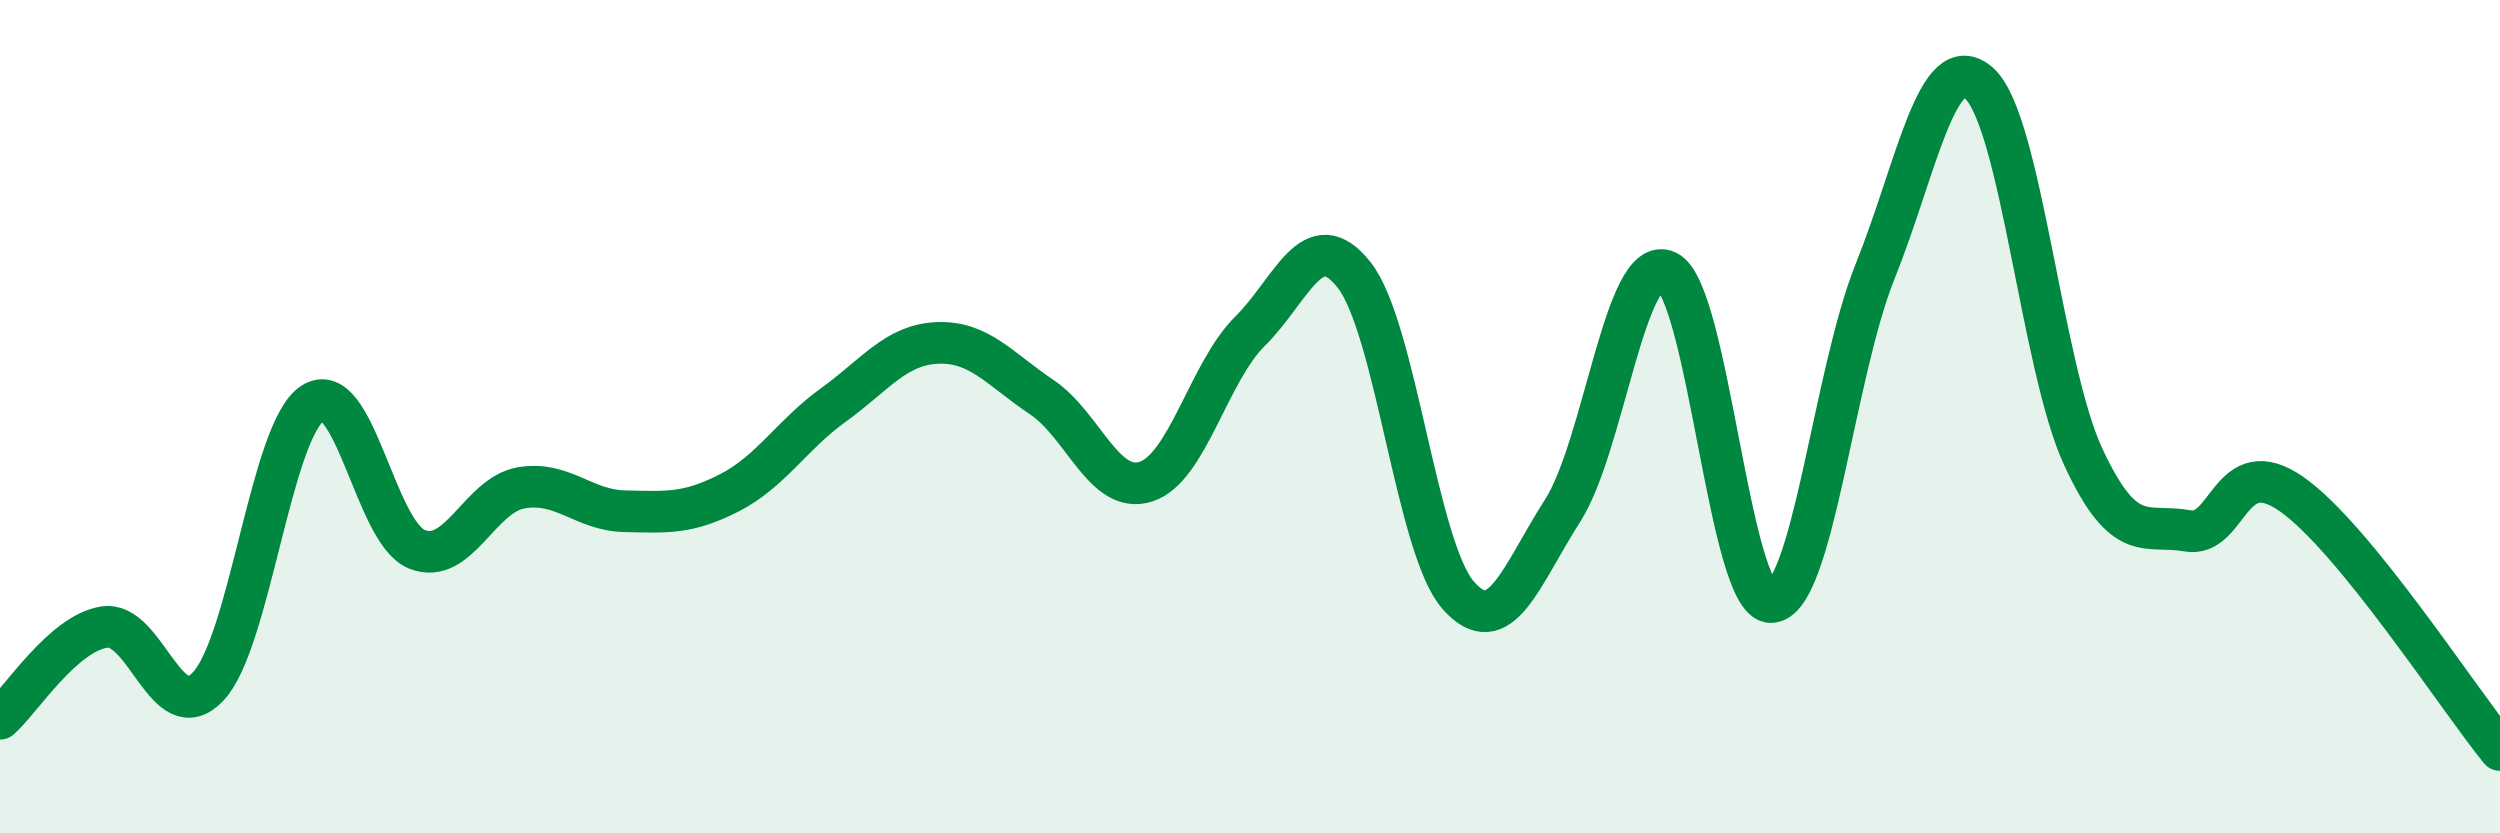
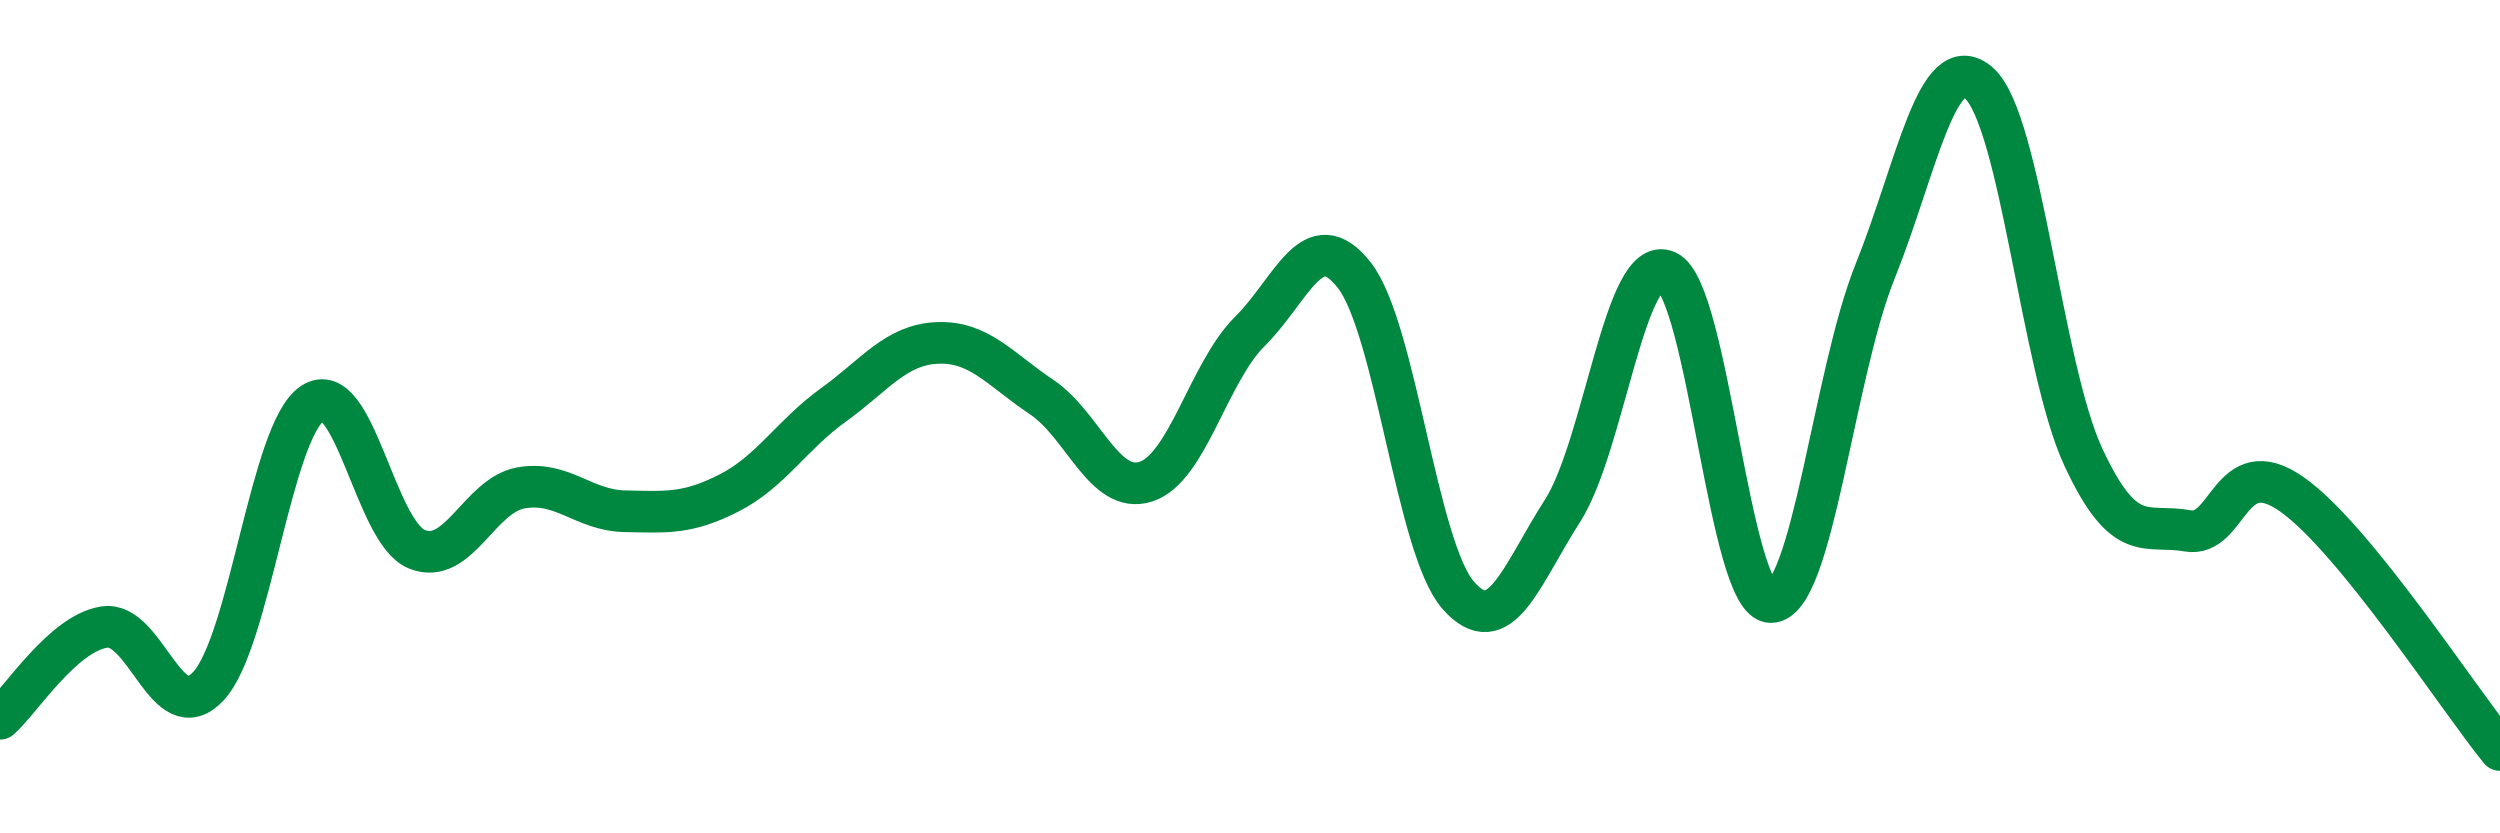
<svg xmlns="http://www.w3.org/2000/svg" width="60" height="20" viewBox="0 0 60 20">
-   <path d="M 0,17.25 C 0.5,16.81 1.5,15.21 2.5,15.05 C 3.5,14.89 4,17.54 5,16.47 C 6,15.4 6.5,10.34 7.5,9.68 C 8.5,9.02 9,12.77 10,13.18 C 11,13.59 11.5,11.89 12.5,11.71 C 13.5,11.53 14,12.25 15,12.27 C 16,12.29 16.5,12.34 17.5,11.83 C 18.5,11.32 19,10.44 20,9.72 C 21,9 21.5,8.27 22.5,8.23 C 23.5,8.19 24,8.86 25,9.53 C 26,10.2 26.5,11.88 27.5,11.56 C 28.5,11.24 29,8.94 30,7.95 C 31,6.96 31.5,5.33 32.5,6.6 C 33.5,7.87 34,13.16 35,14.29 C 36,15.42 36.5,13.82 37.5,12.26 C 38.5,10.7 39,6.07 40,6.51 C 41,6.95 41.5,14.45 42.5,14.45 C 43.5,14.45 44,9.01 45,6.52 C 46,4.03 46.5,1.11 47.5,2 C 48.5,2.89 49,8.82 50,10.97 C 51,13.12 51.5,12.56 52.5,12.74 C 53.5,12.92 53.5,10.81 55,11.86 C 56.5,12.91 59,16.77 60,18L60 20L0 20Z" fill="#008740" opacity="0.1" stroke-linecap="round" stroke-linejoin="round" />
  <path d="M 0,17.25 C 0.5,16.81 1.5,15.21 2.5,15.05 C 3.5,14.89 4,17.54 5,16.47 C 6,15.4 6.5,10.34 7.5,9.68 C 8.5,9.02 9,12.77 10,13.18 C 11,13.59 11.5,11.89 12.5,11.71 C 13.5,11.53 14,12.25 15,12.27 C 16,12.29 16.5,12.34 17.5,11.83 C 18.5,11.32 19,10.44 20,9.72 C 21,9 21.5,8.27 22.5,8.23 C 23.5,8.19 24,8.86 25,9.53 C 26,10.2 26.5,11.88 27.5,11.56 C 28.5,11.24 29,8.94 30,7.95 C 31,6.96 31.5,5.33 32.5,6.6 C 33.5,7.87 34,13.16 35,14.29 C 36,15.42 36.5,13.82 37.5,12.26 C 38.5,10.7 39,6.07 40,6.51 C 41,6.95 41.5,14.45 42.5,14.45 C 43.5,14.45 44,9.01 45,6.52 C 46,4.03 46.5,1.11 47.5,2 C 48.5,2.89 49,8.82 50,10.97 C 51,13.12 51.5,12.56 52.5,12.74 C 53.5,12.92 53.5,10.81 55,11.86 C 56.5,12.91 59,16.77 60,18" stroke="#008740" stroke-width="1" fill="none" stroke-linecap="round" stroke-linejoin="round" />
</svg>